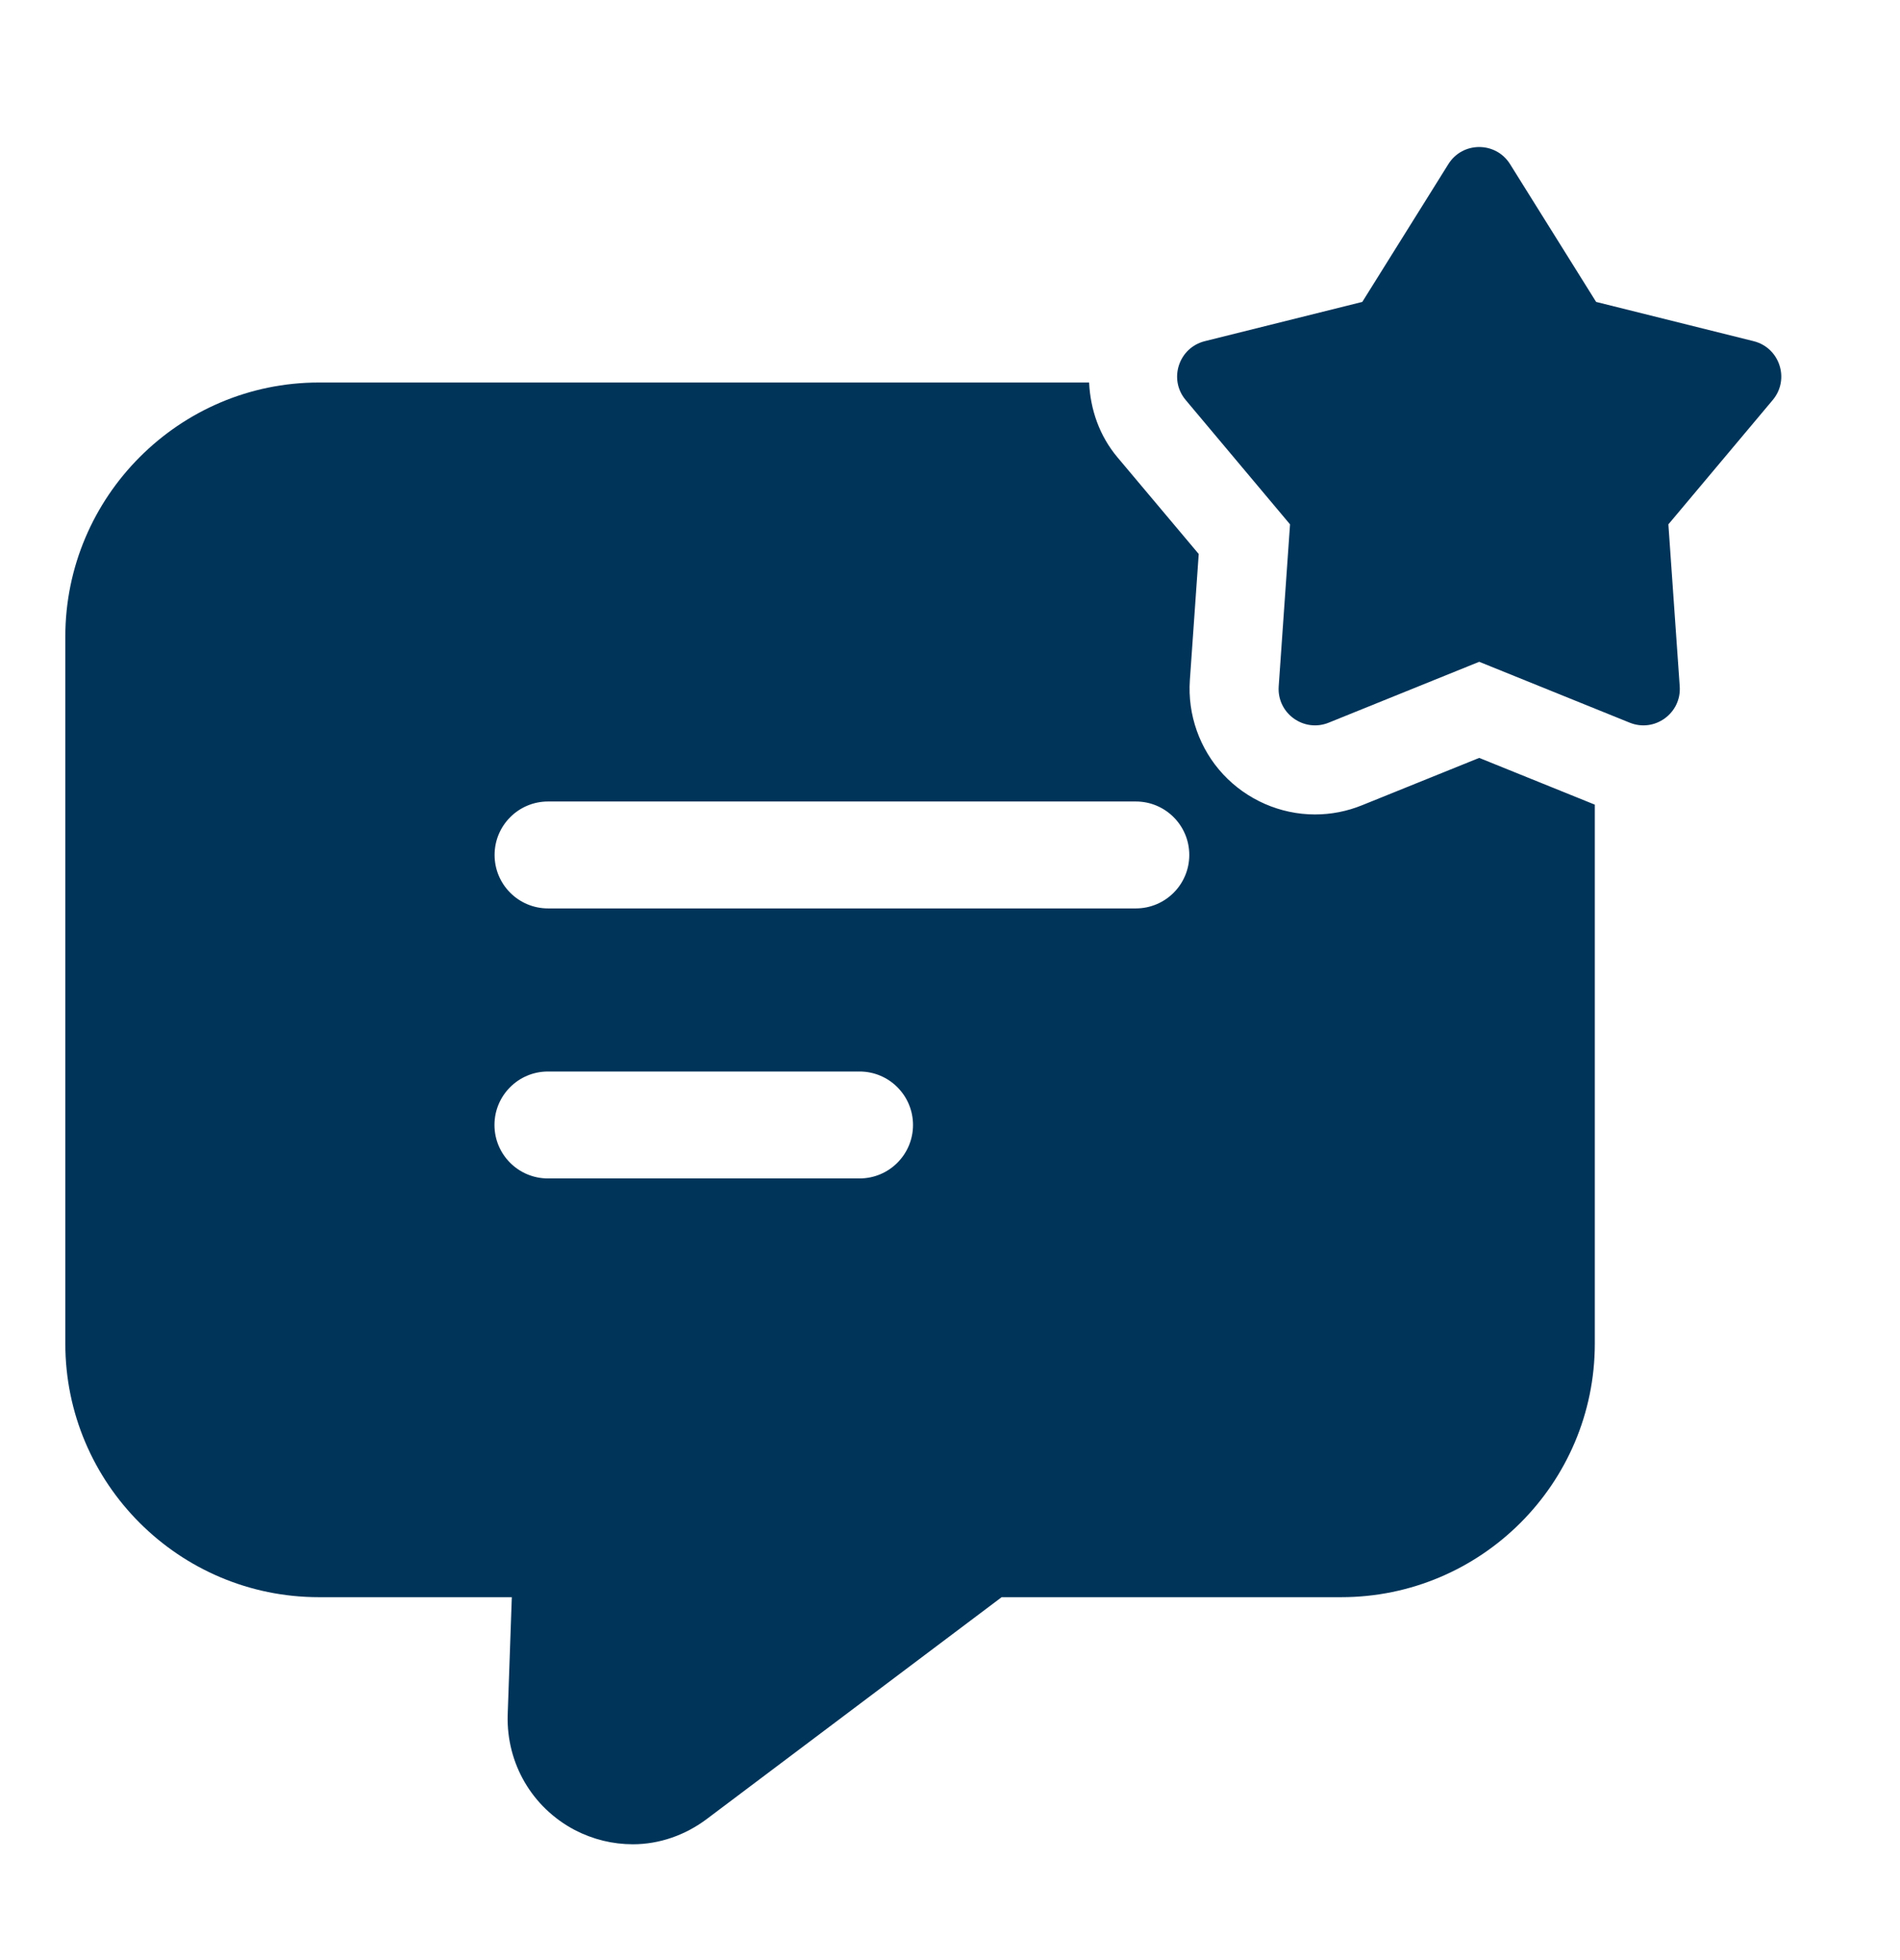
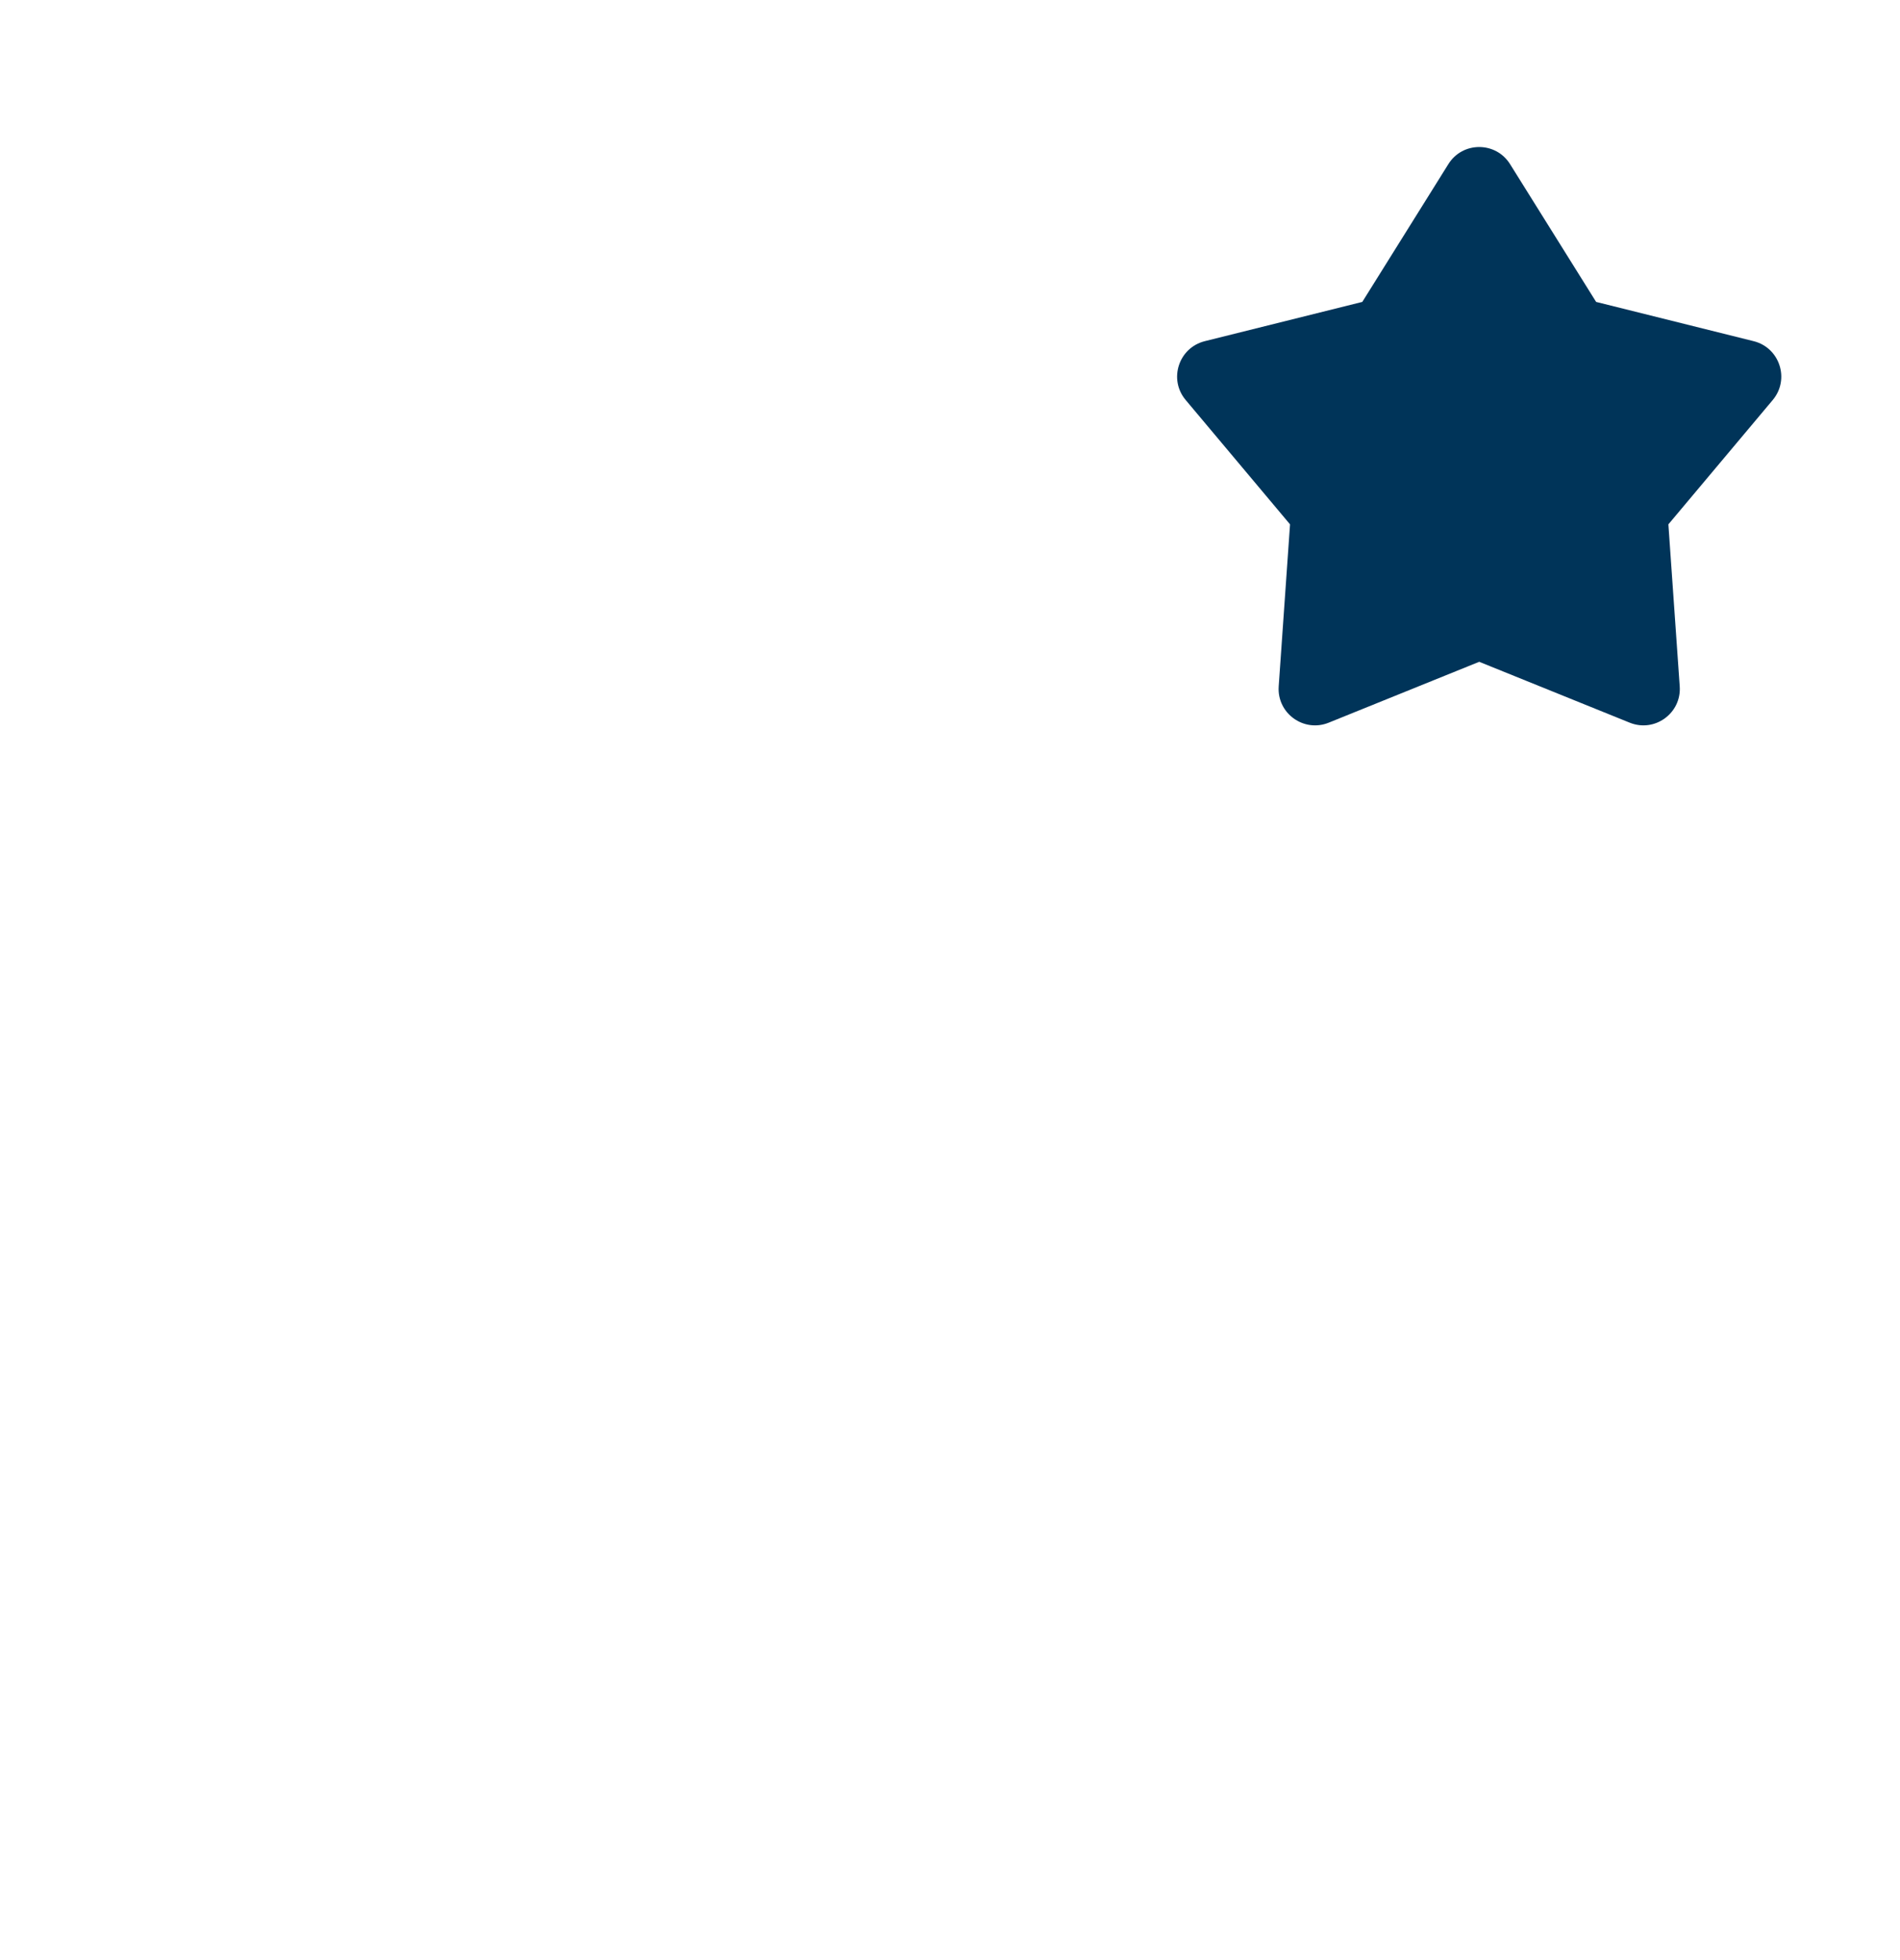
<svg xmlns="http://www.w3.org/2000/svg" width="32" height="33" viewBox="0 0 32 33" fill="none">
-   <path d="M24.913 12.76L22.94 13.557C22.686 13.66 22.419 13.712 22.147 13.712C21.564 13.712 21 13.466 20.601 13.037C20.204 12.611 19.999 12.032 20.04 11.449L20.189 9.327L18.82 7.699C18.516 7.337 18.364 6.894 18.343 6.44H5.37C3.02 6.44 1.1 8.36 1.1 10.72V22.62C1.1 24.98 3.02 26.89 5.37 26.89H8.62L8.55 28.88C8.53 29.69 8.96 30.43 9.68 30.81C9.99 30.97 10.32 31.05 10.66 31.05C11.1 31.05 11.54 30.9 11.91 30.62L16.87 26.89H22.59C24.94 26.89 26.86 24.98 26.86 22.62V13.547L24.913 12.76ZM14.477 19.84H9.228C8.731 19.84 8.328 19.437 8.328 18.94C8.328 18.443 8.731 18.04 9.228 18.04H14.477C14.974 18.04 15.377 18.443 15.377 18.94C15.377 19.437 14.974 19.84 14.477 19.84ZM19.13 15.294H9.23C8.733 15.294 8.33 14.891 8.33 14.394C8.33 13.897 8.733 13.494 9.23 13.494H19.13C19.627 13.494 20.03 13.897 20.03 14.394C20.03 14.891 19.627 15.294 19.13 15.294Z" fill="#003459" />
  <path d="M25.433 2.764L26.882 5.083L29.535 5.744C29.975 5.854 30.148 6.386 29.857 6.734L28.099 8.828L28.29 11.555C28.322 12.007 27.869 12.337 27.448 12.167L24.913 11.142L22.378 12.167C21.958 12.337 21.504 12.008 21.536 11.555L21.727 8.828L19.969 6.734C19.677 6.387 19.851 5.854 20.291 5.744L22.944 5.083L24.393 2.764C24.632 2.379 25.193 2.379 25.433 2.764Z" fill="#003459" />
</svg>